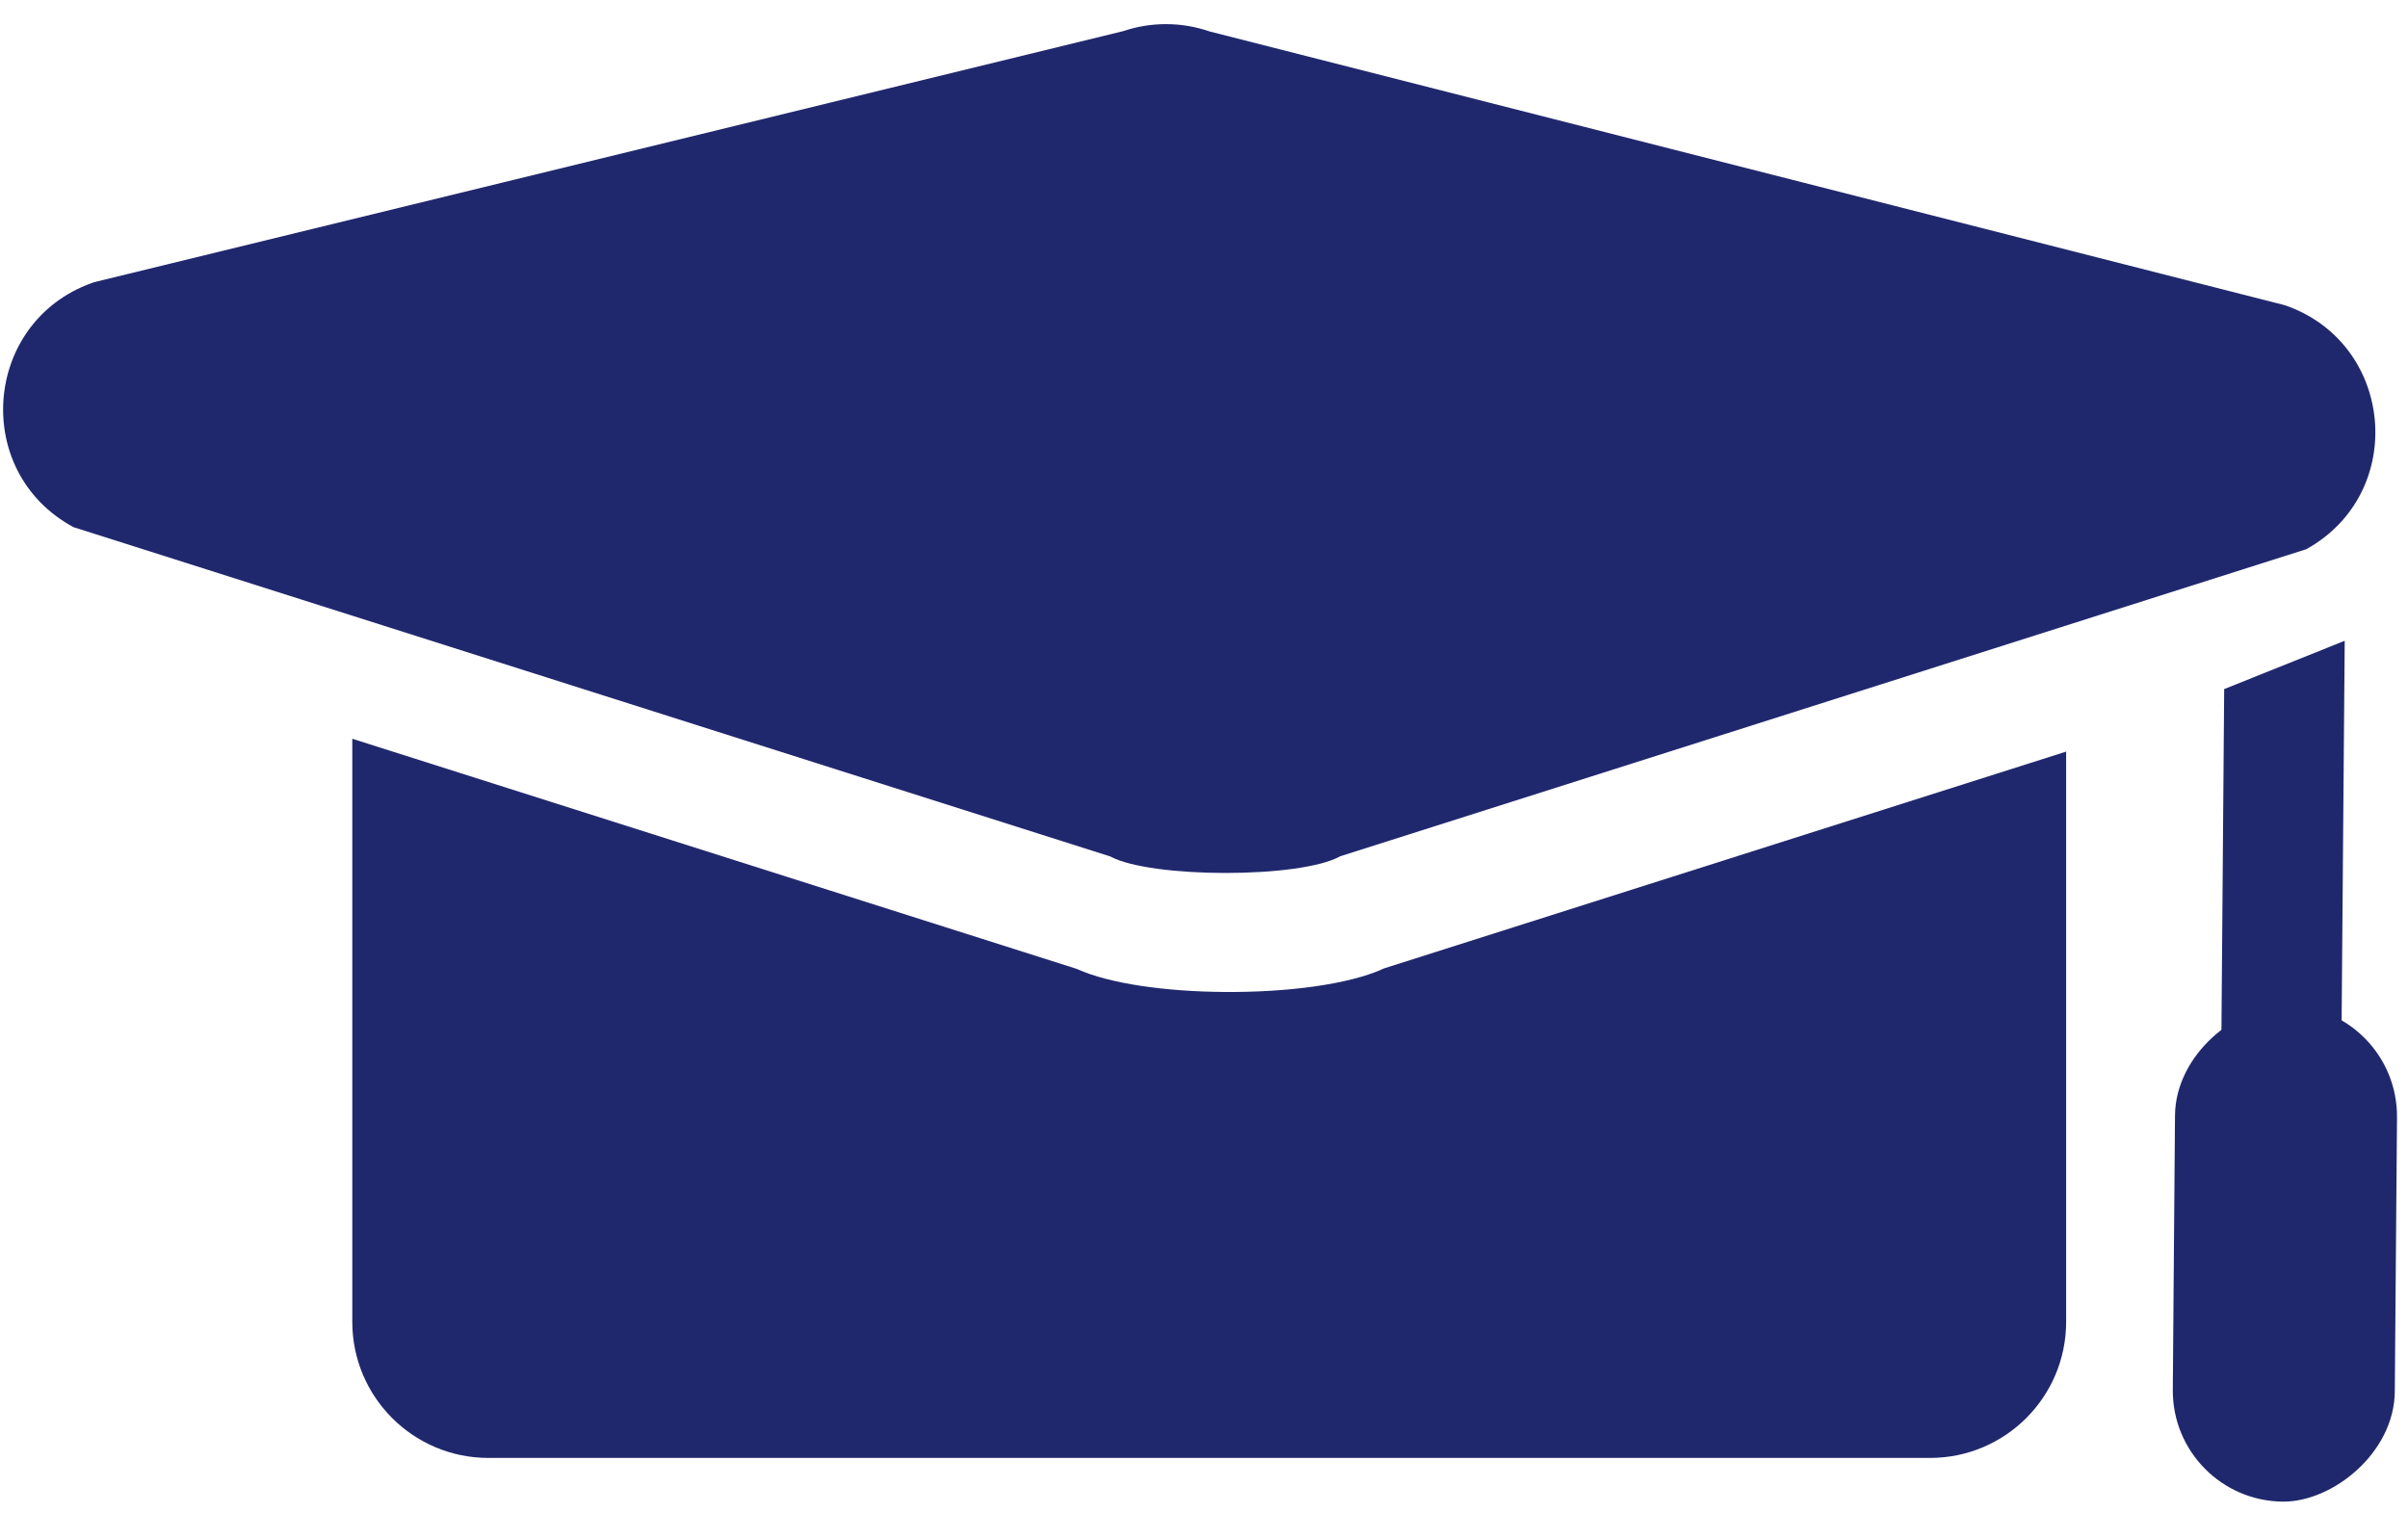
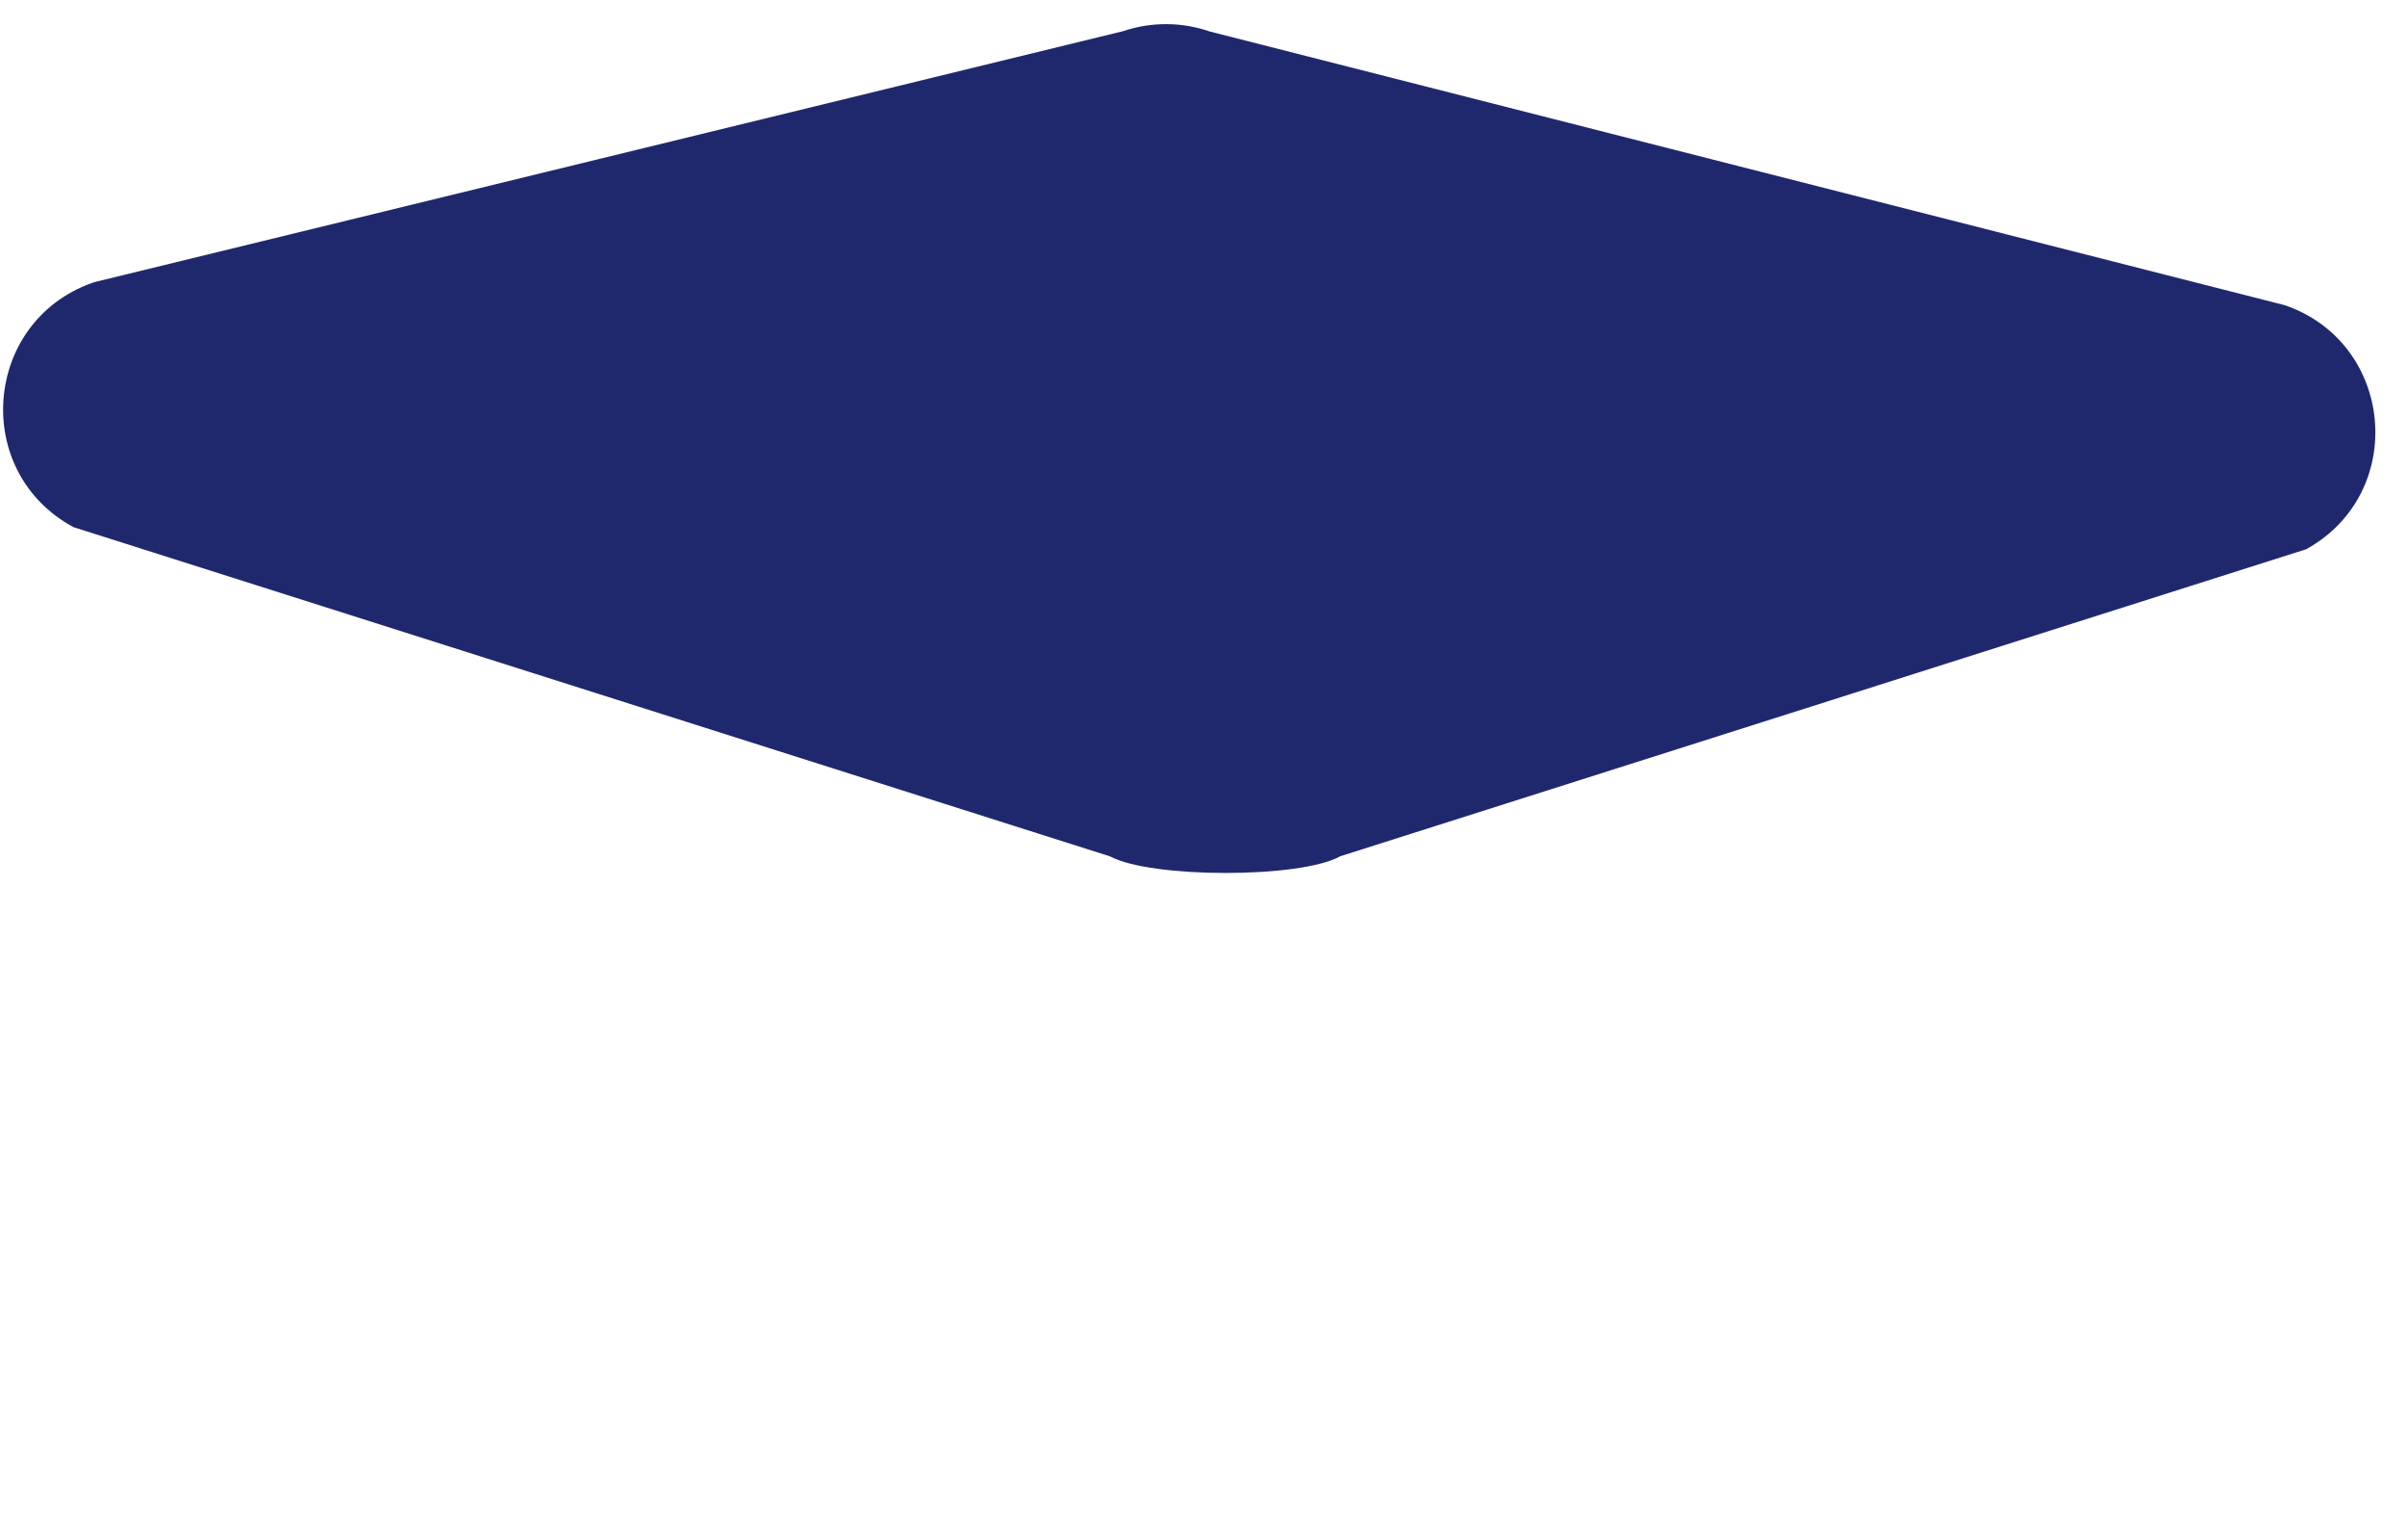
<svg xmlns="http://www.w3.org/2000/svg" id="Layer_1" data-name="Layer 1" viewBox="0 0 318.45 200.14">
  <defs>
    <style>
      .cls-1 {
        fill: #20286d;
        stroke-width: 0px;
      }
    </style>
  </defs>
  <g>
-     <path class="cls-1" d="M305.06,72.62l-127.81,40.63c-5.31,2.97-25.1,2.92-30.44.02L9.71,69.72c-13.52-7.31-11.94-27.11,2.41-32.28.25-.09.49-.16.75-.22L148.53,4.12c3.71-1.25,7.73-1.24,11.44.04l142.2,36.21c14.48,4.99,16.26,24.75,2.9,32.23v.02Z" />
-     <path class="cls-1" d="M182.98,128.11c-4.59,2.12-12.9,3.16-21.08,3.09h.02c-7.64-.05-15.18-1.07-19.52-3.05l-95.81-30.44v77.12c0,9.94,8.06,18,18,18h190.65c9.94,0,18-8.06,18-18v-75.42l-90.26,28.69Z" />
+     <path class="cls-1" d="M305.06,72.62l-127.81,40.63c-5.31,2.97-25.1,2.92-30.44.02L9.71,69.72c-13.52-7.31-11.94-27.11,2.41-32.28.25-.09.49-.16.75-.22L148.53,4.12c3.71-1.25,7.73-1.24,11.44.04l142.2,36.21c14.48,4.99,16.26,24.75,2.9,32.23Z" />
  </g>
-   <polygon class="cls-1" points="309.4 168.56 293.52 168.43 294.14 91.14 310.08 84.75 309.4 168.56" />
-   <rect class="cls-1" x="269.35" y="151.12" width="65.63" height="29.36" rx="14.68" ry="14.68" transform="translate(133.95 466.62) rotate(-89.54)" />
</svg>